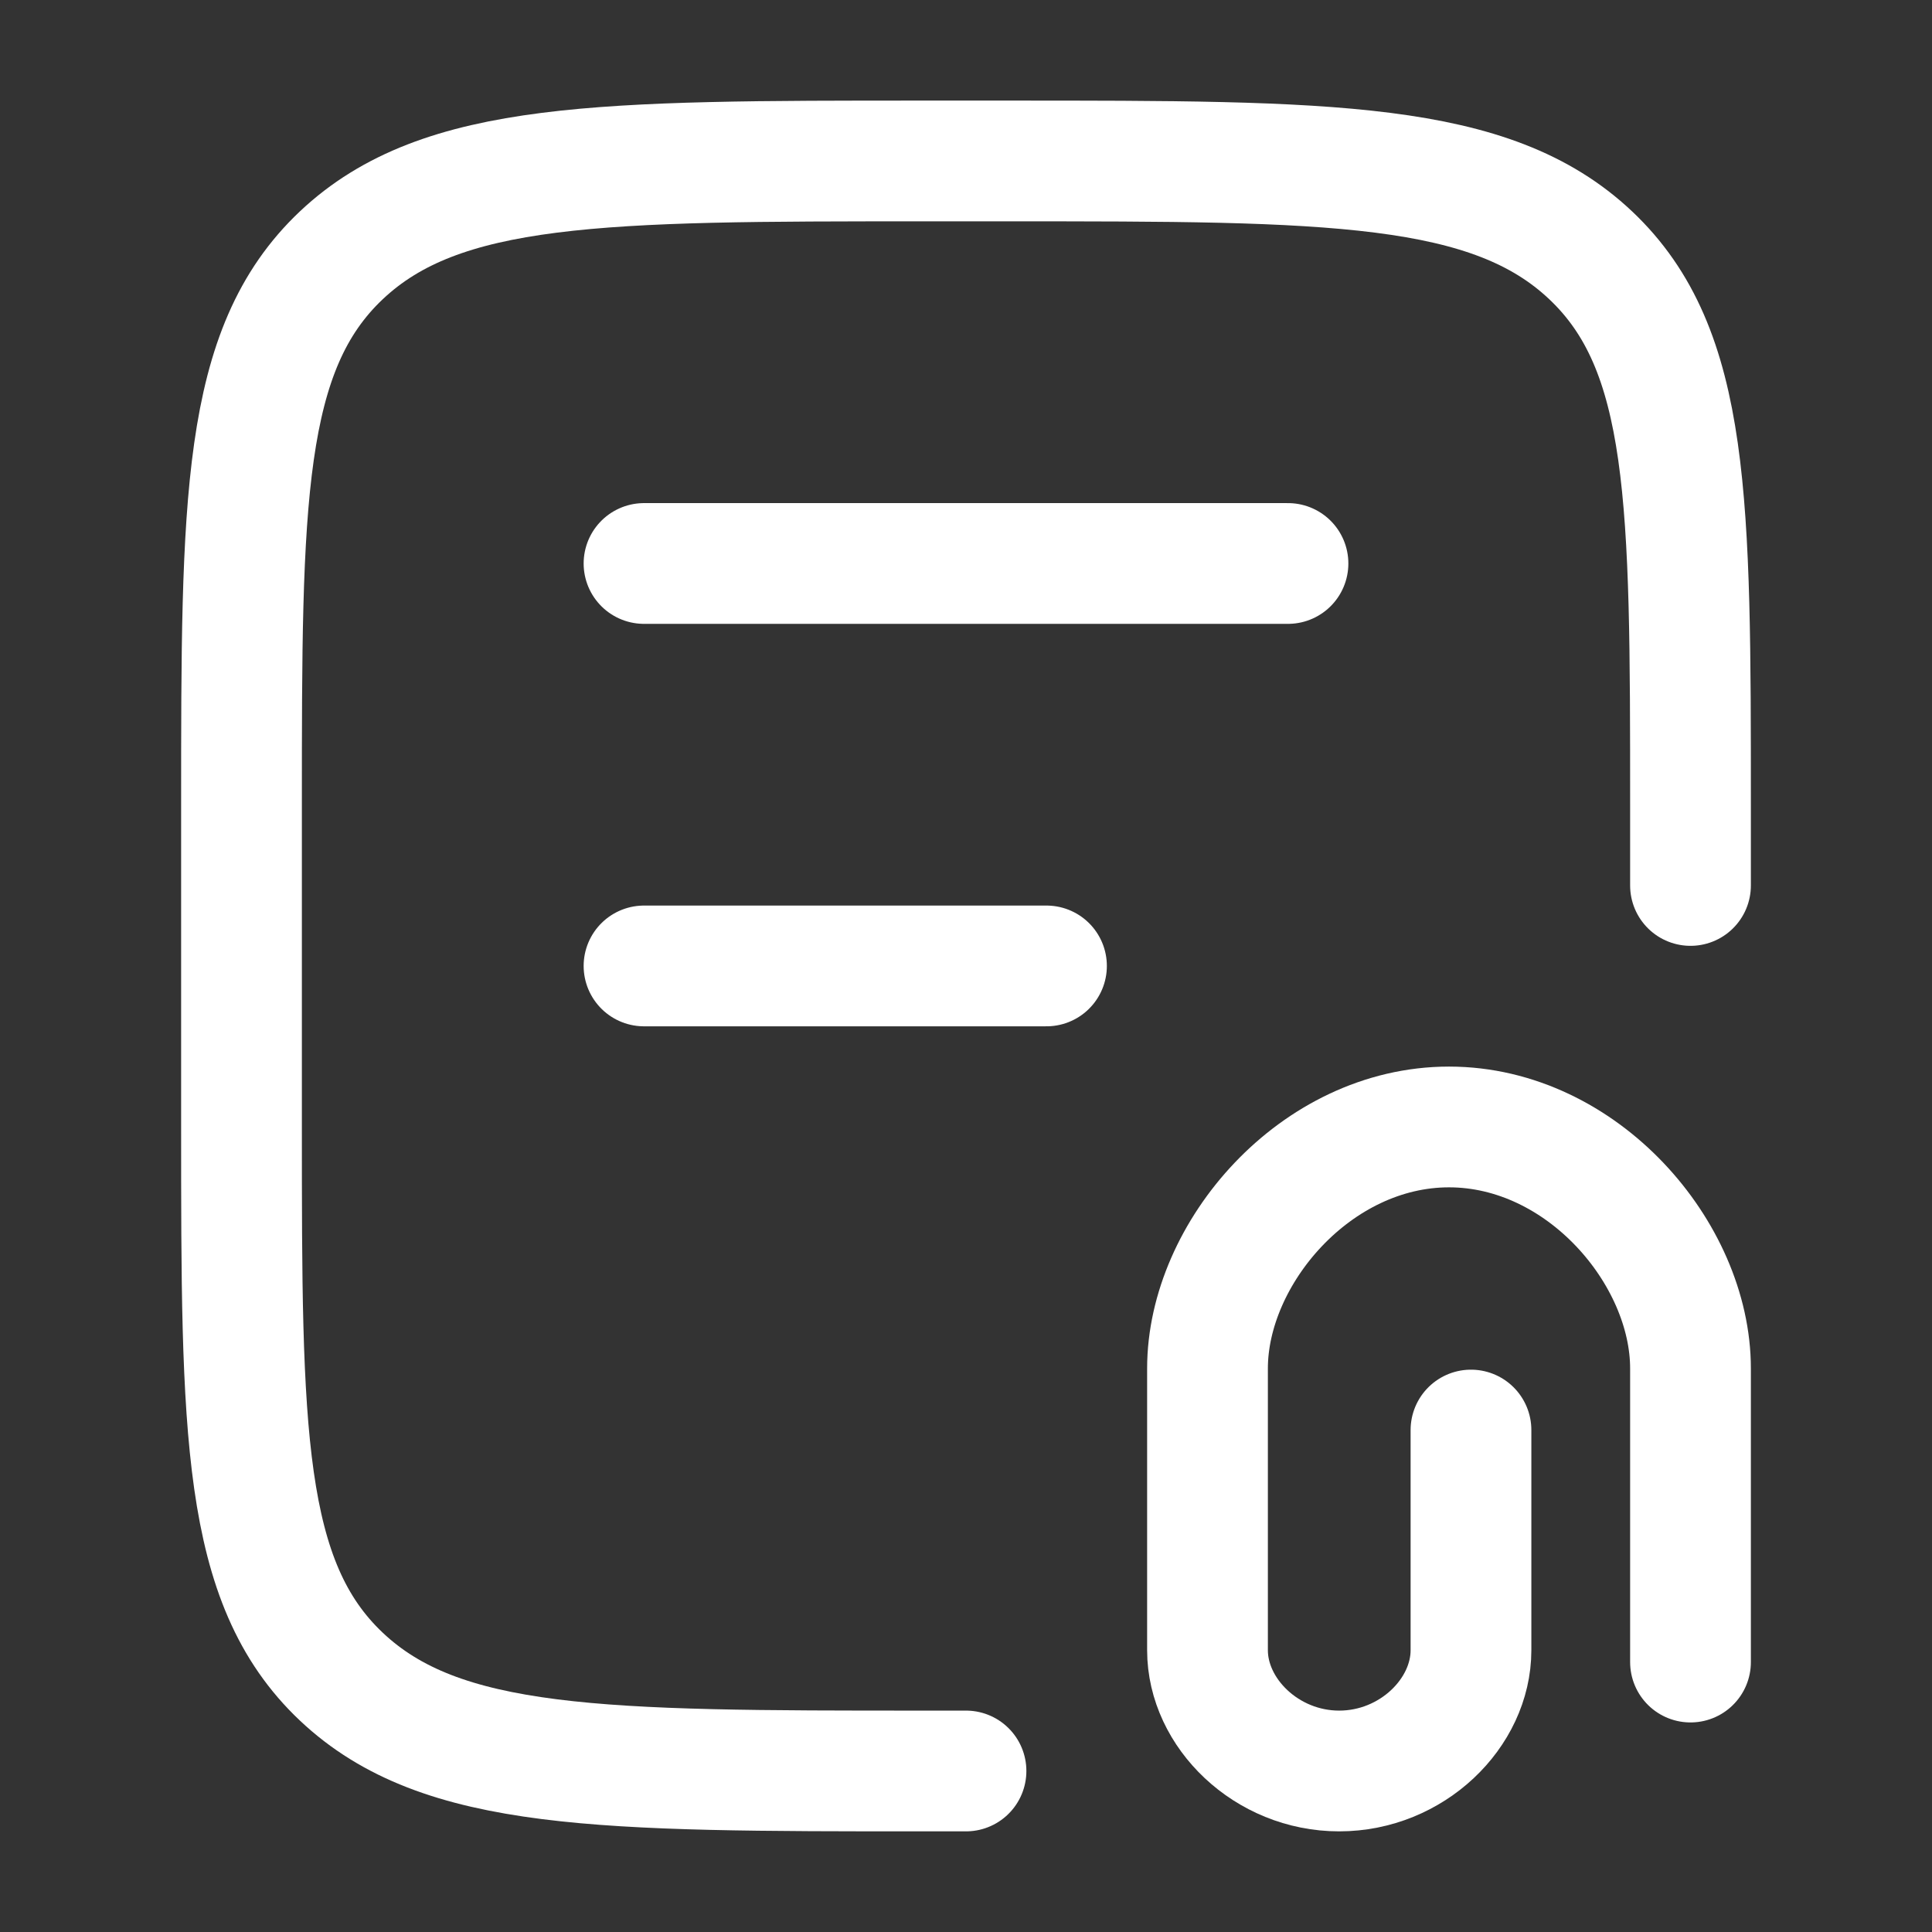
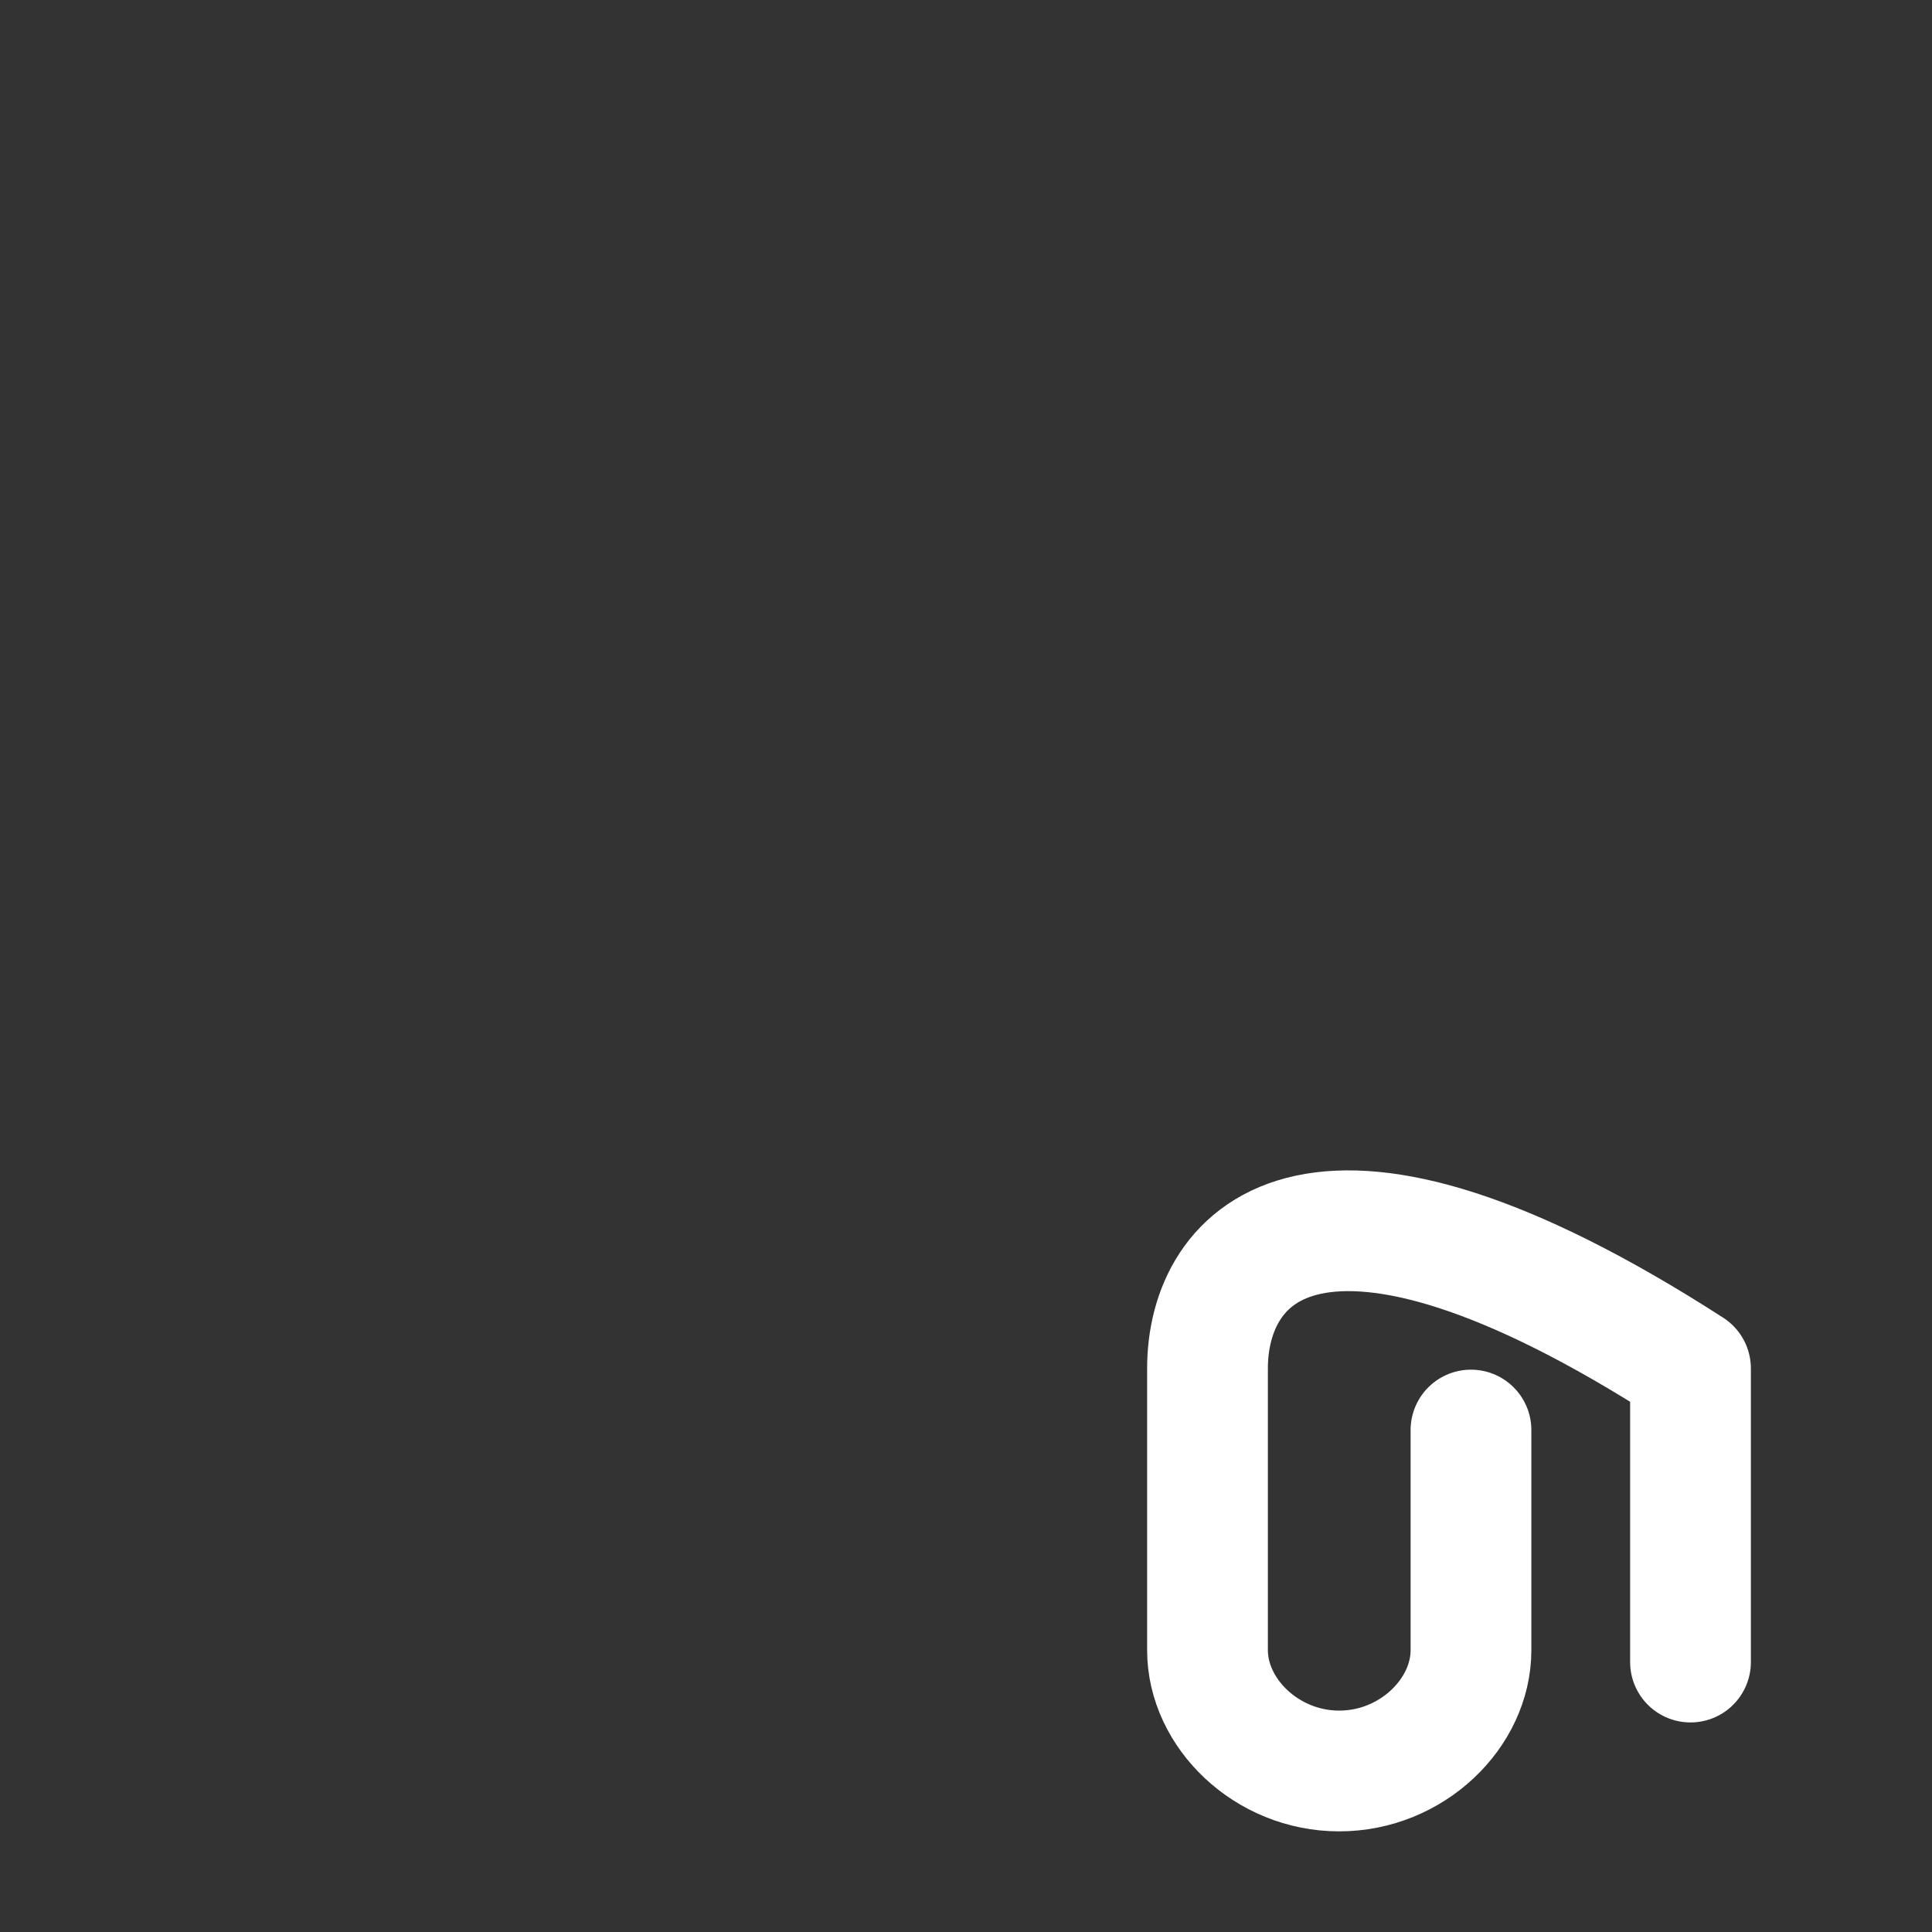
<svg xmlns="http://www.w3.org/2000/svg" width="32" height="32" viewBox="0 0 32 32" fill="none">
  <rect x="0" y="0" width="32" height="32" fill="#333333" stroke="none" />
-   <path d="M28 14.666V13.333C28 8.305 28 5.79 26.347 4.229C24.692 2.666 22.029 2.666 16.707 2.666H15.293C9.972 2.666 7.309 2.666 5.653 4.229C4 5.79 4 8.305 4 13.333V18.666C4 23.694 4 26.209 5.653 27.77C7.308 29.333 9.971 29.333 15.293 29.333H16M10.667 9.333H21.333M10.667 15.999H17.333" stroke="white" stroke-width="2" stroke-linecap="round" stroke-linejoin="round" />
-   <path d="M28 27.529V22.666C28 20.759 26.209 18.666 24 18.666C21.791 18.666 20 20.759 20 22.666V27.333C20 28.373 20.977 29.333 22.181 29.333C23.387 29.333 24.364 28.373 24.364 27.333V23.686" stroke="white" stroke-width="2" stroke-linecap="round" stroke-linejoin="round" />
+   <path d="M28 27.529V22.666C21.791 18.666 20 20.759 20 22.666V27.333C20 28.373 20.977 29.333 22.181 29.333C23.387 29.333 24.364 28.373 24.364 27.333V23.686" stroke="white" stroke-width="2" stroke-linecap="round" stroke-linejoin="round" />
</svg>